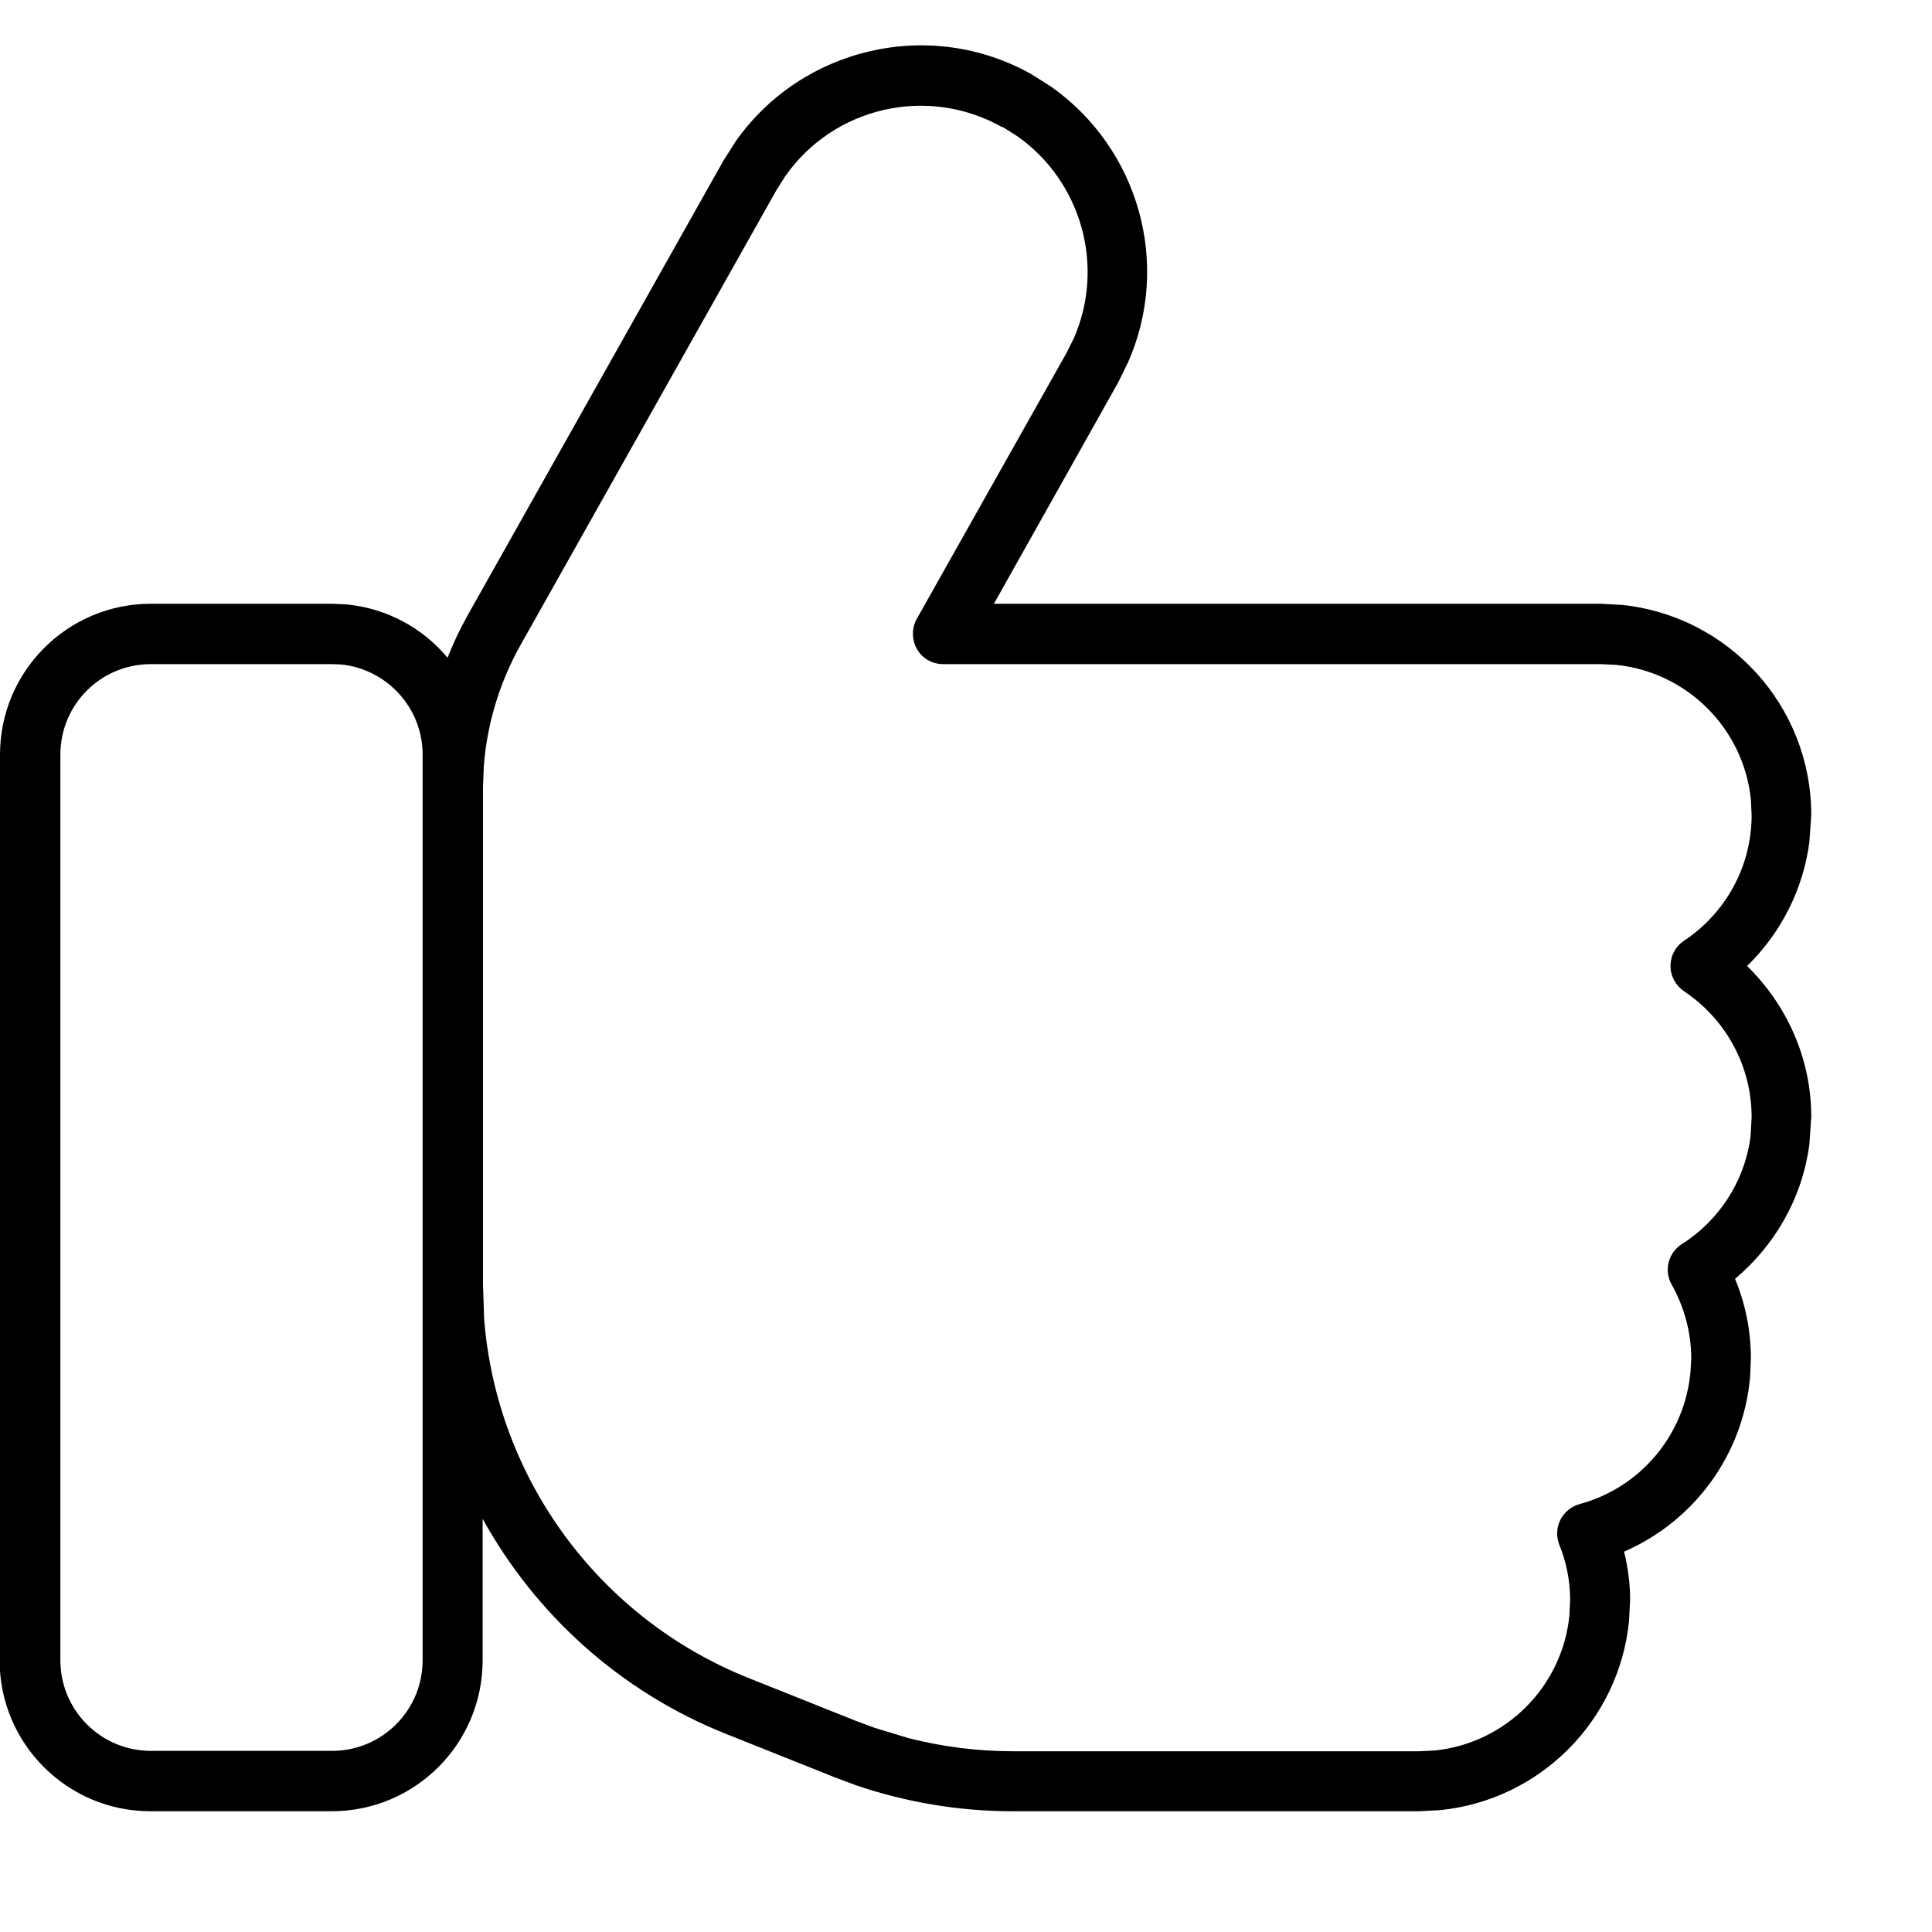
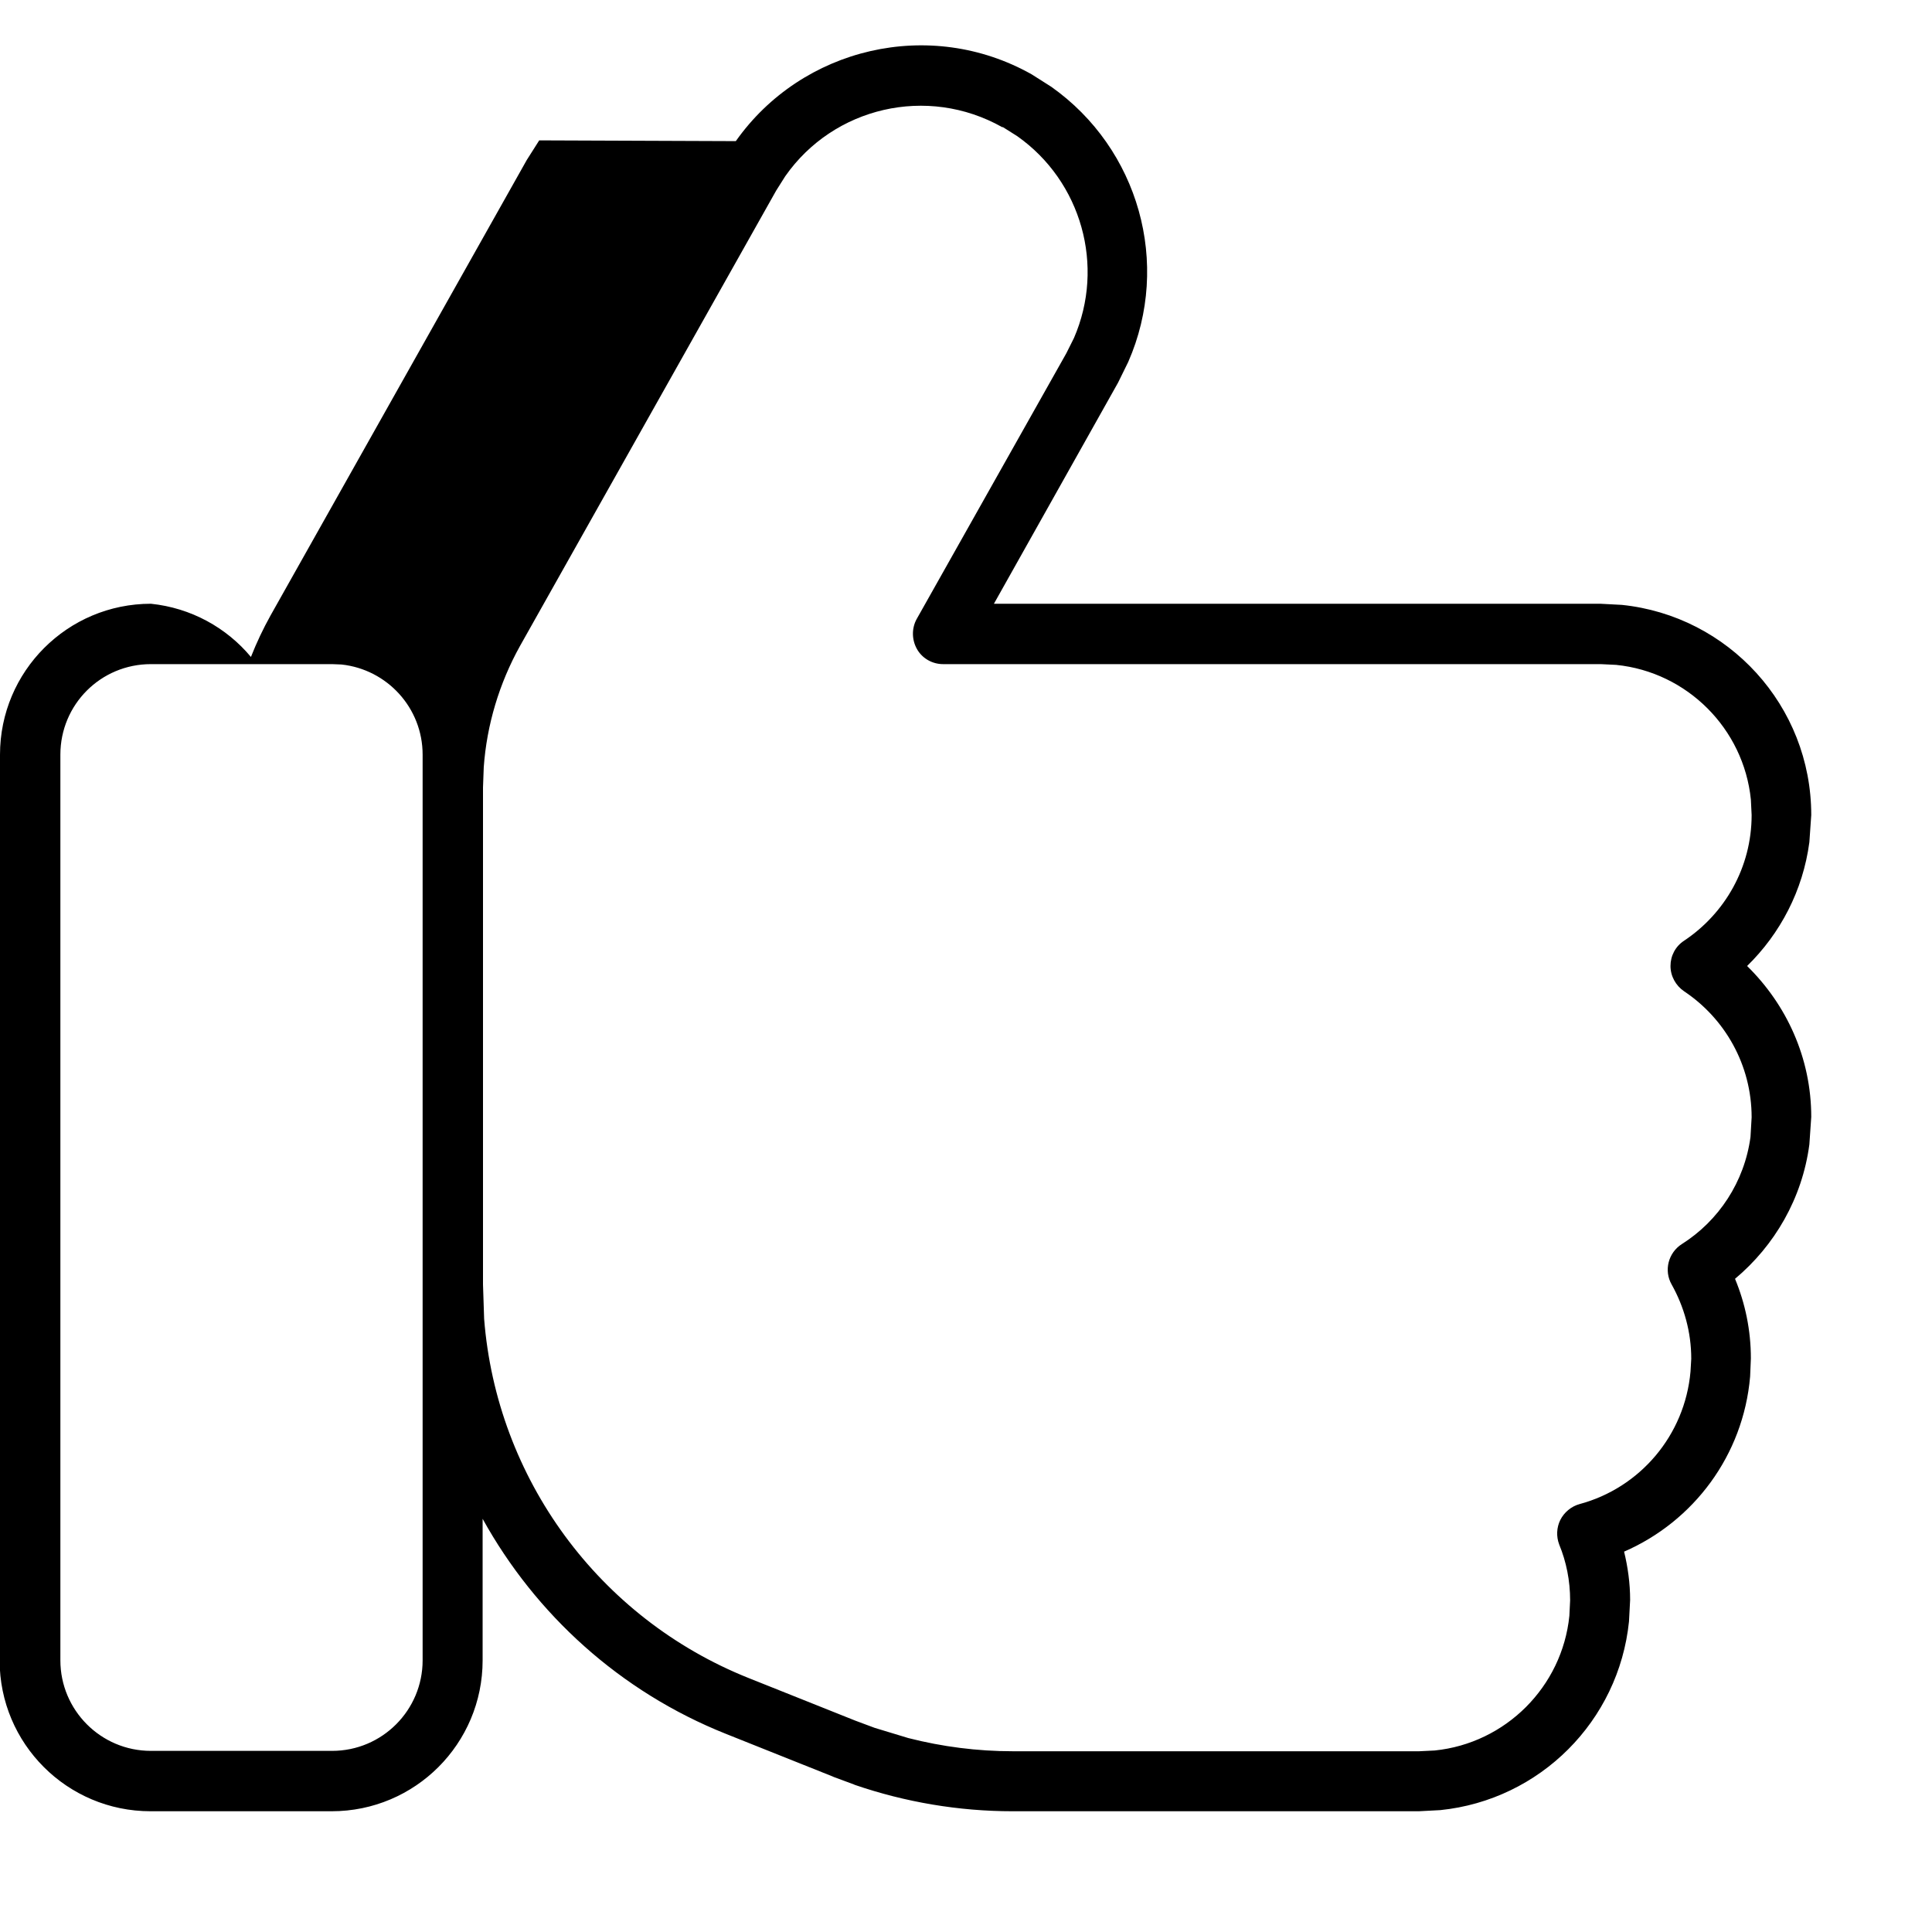
<svg xmlns="http://www.w3.org/2000/svg" viewBox="0 0 512 512">
-   <path fill="currentColor" d="M195 37.4c17.5-24.8 51.4-32.9 78.4-17.7l5.2 3.3c23.2 16.4 31.8 46.9 20.4 72.9l-2.7 5.5-32.9 58.6 160.7 0 5.7 .3C458 163.2 480 187 480 216l-.5 7.2c-1.7 12.8-7.7 24.2-16.5 32.8 10.4 10.2 17 24.3 17 40l-.5 7.3c-1.9 14.3-9.2 26.8-19.7 35.6 2.7 6.5 4.2 13.6 4.2 21.1l-.2 4.8c-1.8 20.9-15 38.4-33.4 46.4 1 4.1 1.6 8.4 1.6 12.8l-.3 5.7c-2.7 26.4-23.6 47.3-50 50l-5.7 .3-107.7 0c-14.2 0-28.4-2.4-41.8-7l-.2-.1-5.4-2-.2-.1-28.3-11.3c-28.1-11.2-50.5-31.7-64.5-57l0 37.5c0 22.1-17.9 40-40 40l-48 0c-22.1 0-40-17.9-40-40L0 200c0-22.1 17.9-40 40-40l48 0 4.1 .2c10.6 1.1 20 6.3 26.5 14.1 1.5-3.8 3.2-7.4 5.2-11l67.9-120.7 3.3-5.2zM40 176c-13.3 0-24 10.7-24 24l0 240c0 13.2 10.7 24 24 24l48 0c13.3 0 24-10.8 24-24l0-240c0-12.4-9.4-22.6-21.5-23.9l-2.5-.1-48 0zM265.6 33.7c-19.9-11.2-44.7-5.3-57.5 13l-2.4 3.8-67.9 120.7c-5.5 9.9-8.8 20.9-9.6 32.1l0 0-.2 5.4 0 131.7 .3 9.1c3.3 42.2 30.3 79.3 70.1 95.2l28.3 11.3 0 0 5.1 1.9 8.9 2.7c9 2.3 18.3 3.5 27.7 3.5l107.7 0 4.1-.2c18.8-1.9 33.8-16.9 35.7-35.7l.2-4.1c0-5.2-1-10.2-2.9-14.8-.8-2.1-.7-4.5 .3-6.5 1-2 2.9-3.6 5.1-4.2 16-4.3 27.9-18.2 29.4-35.1l.2-3.4c0-7.1-1.9-13.8-5.2-19.7-2.1-3.7-.9-8.4 2.7-10.7 9.8-6.2 16.6-16.5 18.2-28.4l.3-5.2c0-13.9-7.1-26.2-17.9-33.4-2.2-1.5-3.6-4-3.6-6.7s1.3-5.2 3.6-6.7c10.8-7.2 17.9-19.4 17.9-33.3l-.2-4.1c-1.9-18.8-16.9-33.8-35.7-35.7l-4.1-.2-174.3 0c-2.8 0-5.5-1.5-6.9-4s-1.4-5.5-.1-7.9l39.7-70.5 2-4c8.3-19.1 2-41.5-15-53.5l-3.8-2.4z" />
+   <path fill="currentColor" d="M195 37.4c17.5-24.8 51.4-32.9 78.4-17.7l5.2 3.3c23.2 16.4 31.8 46.9 20.4 72.9l-2.7 5.5-32.9 58.6 160.7 0 5.7 .3C458 163.2 480 187 480 216l-.5 7.2c-1.7 12.8-7.7 24.2-16.5 32.8 10.4 10.2 17 24.3 17 40l-.5 7.3c-1.9 14.3-9.2 26.8-19.7 35.6 2.7 6.5 4.2 13.6 4.2 21.1l-.2 4.8c-1.8 20.9-15 38.4-33.4 46.4 1 4.1 1.6 8.4 1.6 12.8l-.3 5.7c-2.7 26.4-23.6 47.3-50 50l-5.7 .3-107.7 0c-14.2 0-28.4-2.4-41.8-7l-.2-.1-5.4-2-.2-.1-28.3-11.3c-28.1-11.2-50.5-31.7-64.5-57l0 37.5c0 22.1-17.9 40-40 40l-48 0c-22.1 0-40-17.9-40-40L0 200c0-22.1 17.9-40 40-40c10.6 1.1 20 6.3 26.5 14.1 1.5-3.8 3.2-7.4 5.2-11l67.9-120.7 3.3-5.2zM40 176c-13.3 0-24 10.7-24 24l0 240c0 13.2 10.7 24 24 24l48 0c13.3 0 24-10.8 24-24l0-240c0-12.4-9.4-22.6-21.5-23.9l-2.5-.1-48 0zM265.6 33.7c-19.9-11.2-44.7-5.3-57.5 13l-2.4 3.8-67.9 120.7c-5.5 9.9-8.8 20.9-9.6 32.1l0 0-.2 5.4 0 131.7 .3 9.1c3.3 42.2 30.3 79.3 70.1 95.2l28.3 11.3 0 0 5.1 1.9 8.9 2.7c9 2.3 18.3 3.5 27.7 3.5l107.7 0 4.1-.2c18.8-1.9 33.8-16.9 35.7-35.7l.2-4.1c0-5.2-1-10.2-2.9-14.8-.8-2.1-.7-4.5 .3-6.5 1-2 2.9-3.6 5.1-4.2 16-4.3 27.9-18.2 29.4-35.1l.2-3.4c0-7.1-1.9-13.8-5.2-19.7-2.1-3.7-.9-8.4 2.7-10.7 9.8-6.2 16.6-16.5 18.2-28.4l.3-5.2c0-13.9-7.1-26.2-17.9-33.4-2.2-1.5-3.6-4-3.6-6.7s1.3-5.2 3.6-6.7c10.8-7.2 17.9-19.4 17.9-33.3l-.2-4.1c-1.9-18.8-16.9-33.8-35.7-35.7l-4.1-.2-174.3 0c-2.8 0-5.5-1.5-6.9-4s-1.4-5.5-.1-7.9l39.7-70.5 2-4c8.3-19.1 2-41.5-15-53.5l-3.8-2.4z" />
</svg>